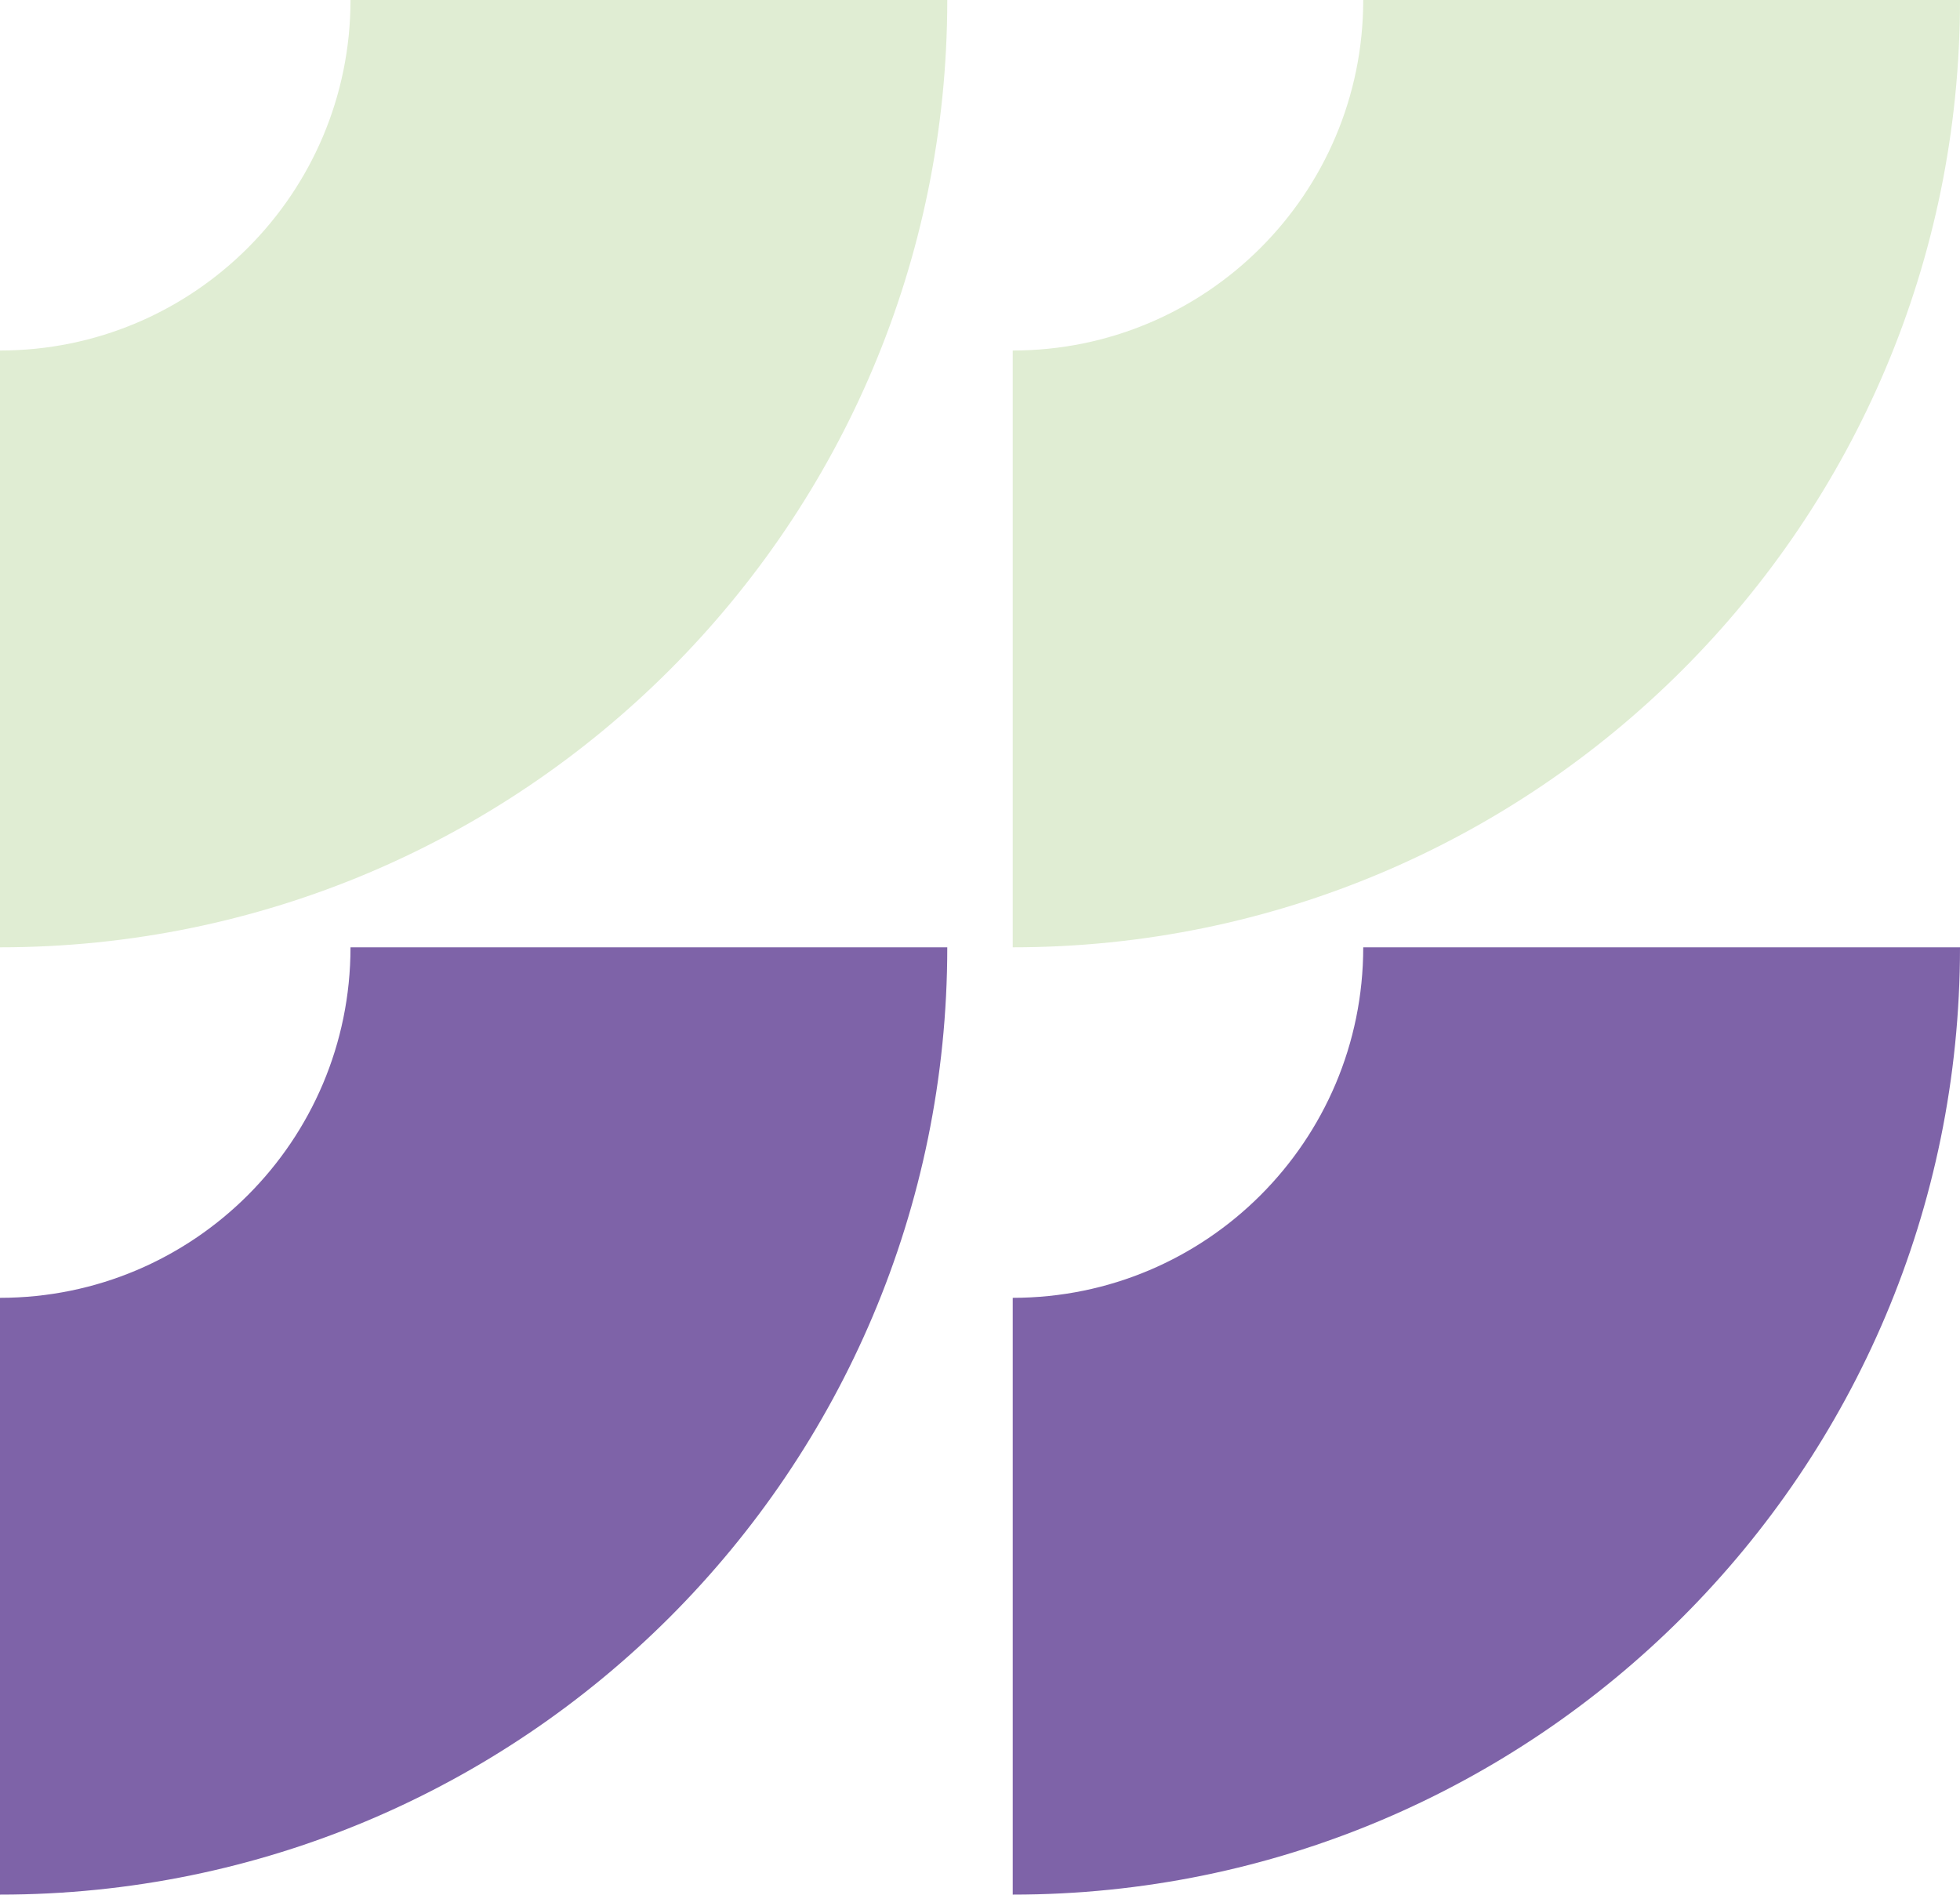
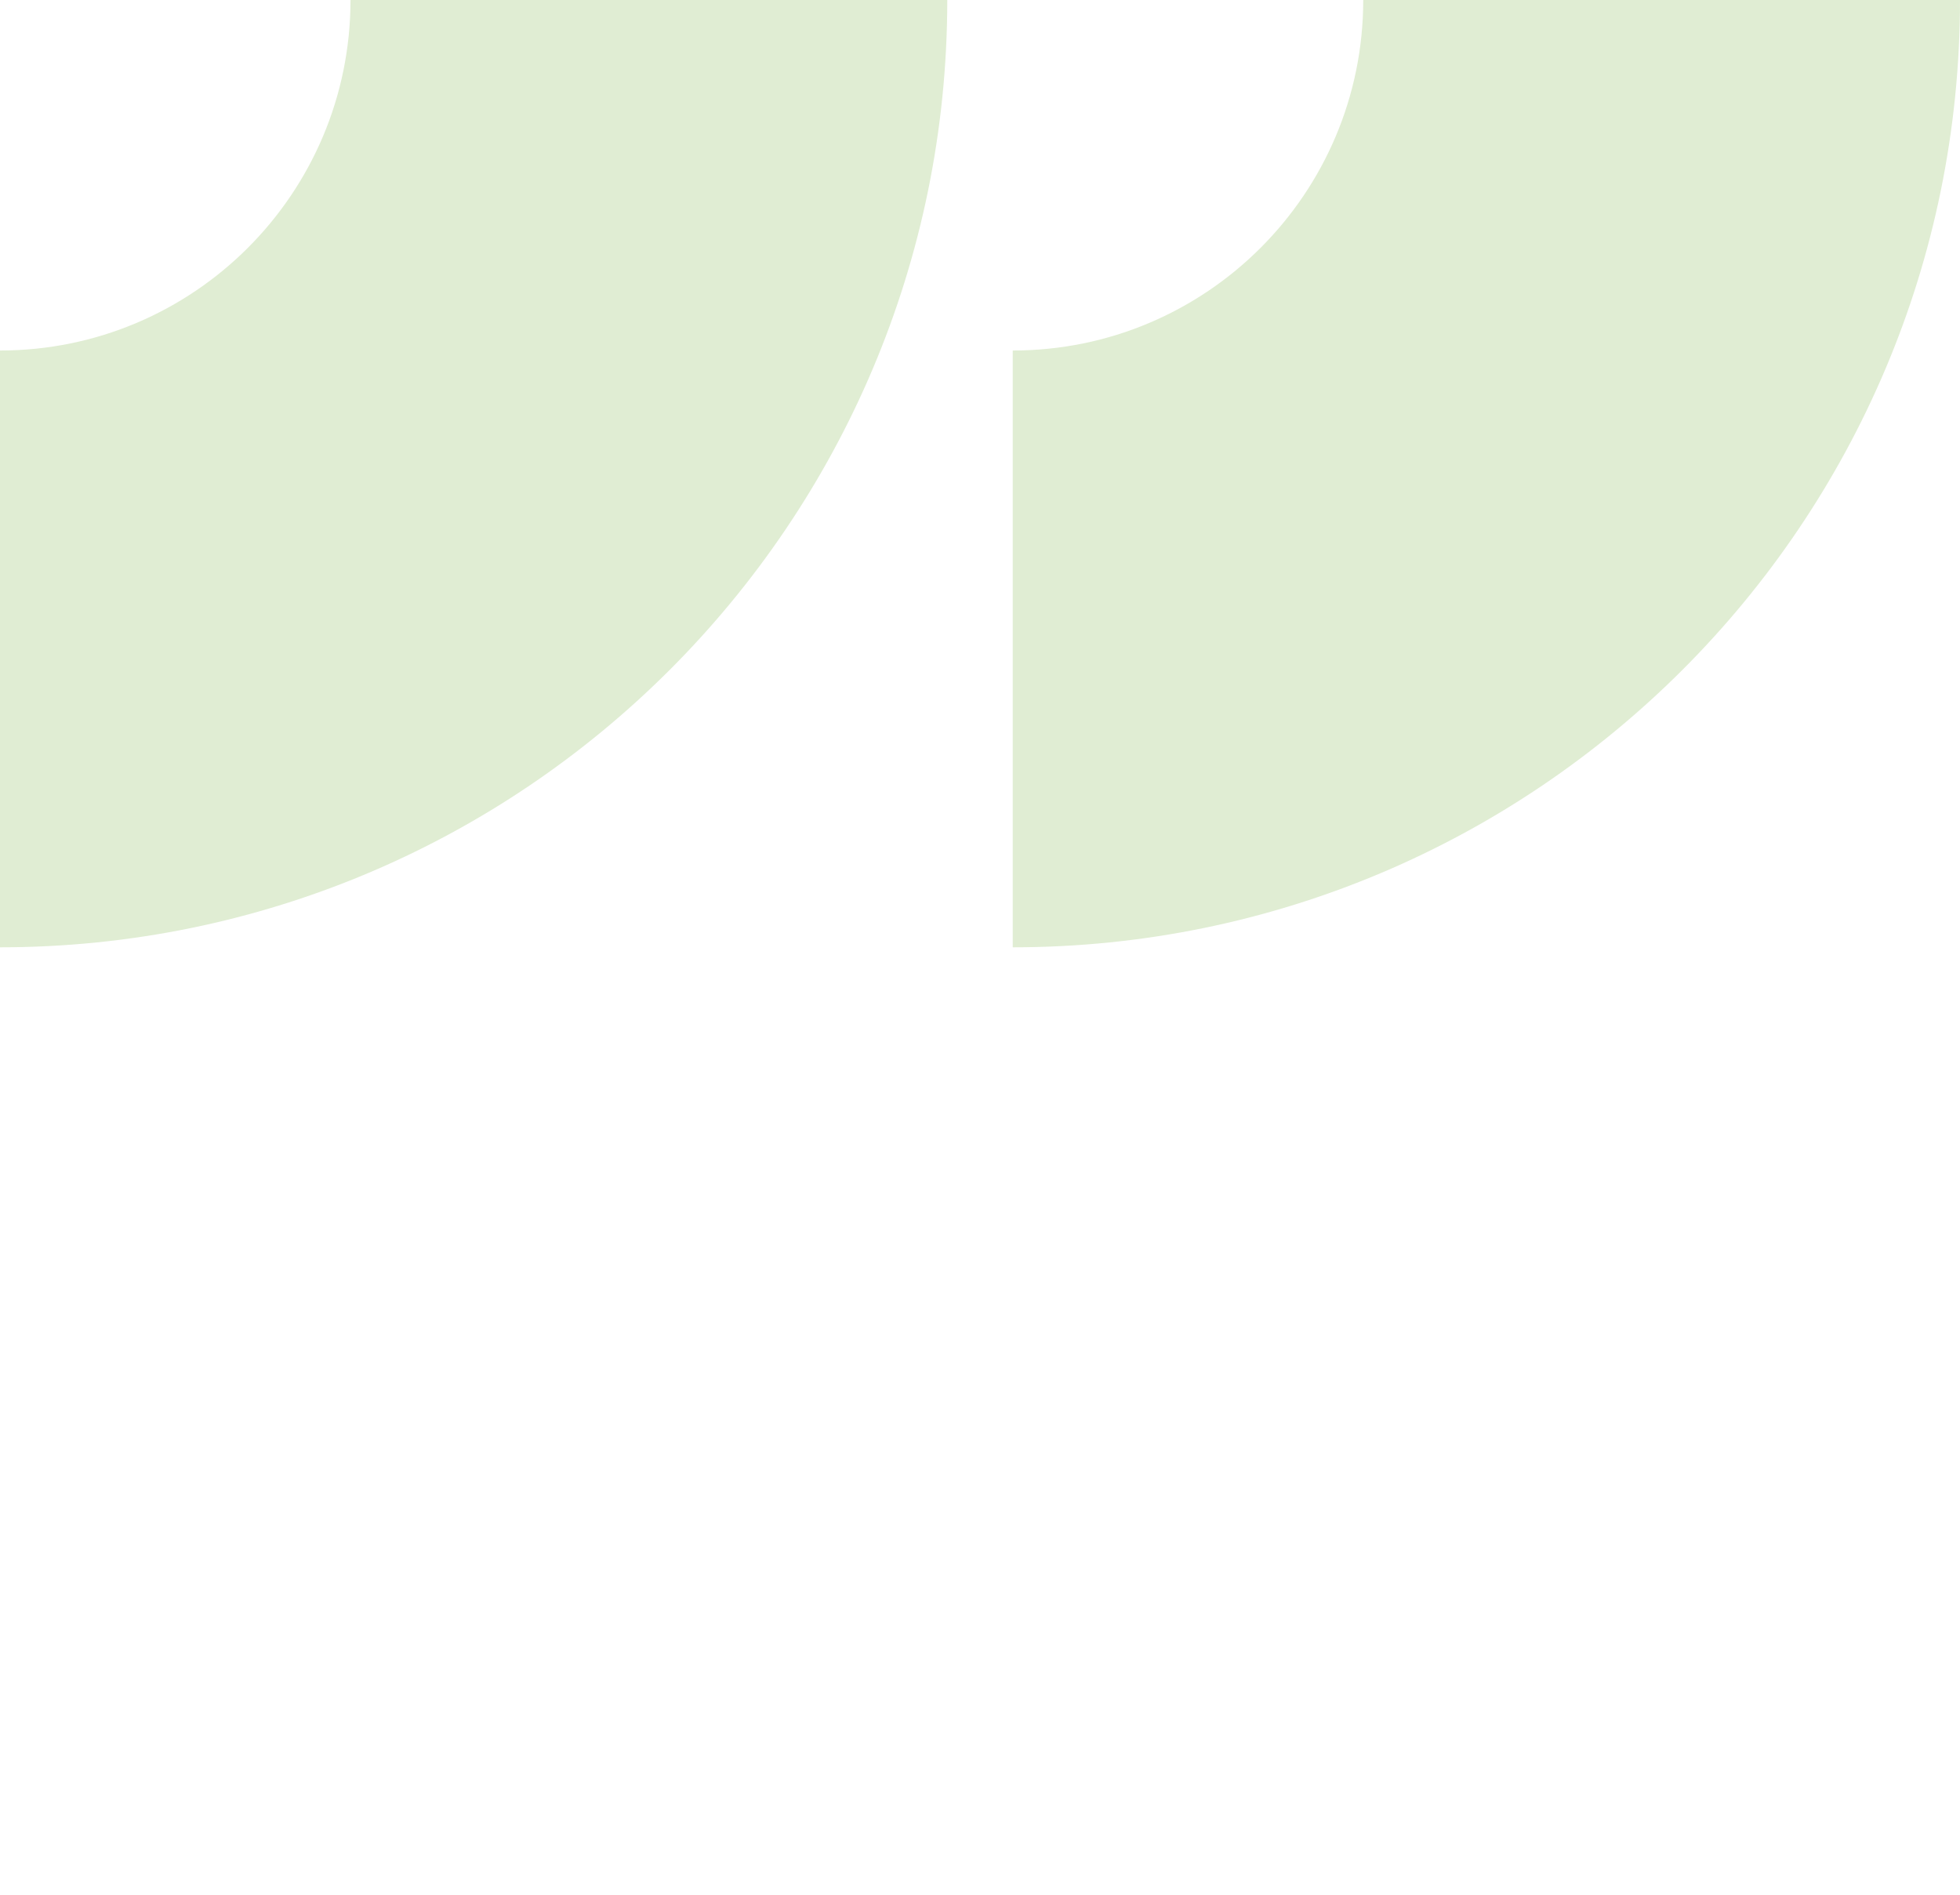
<svg xmlns="http://www.w3.org/2000/svg" id="Layer_1" viewBox="0 0 176.37 170.48">
  <defs>
    <style>.cls-1,.cls-2{fill:#e0edd3;stroke-width:0}.cls-2{fill:#7e63a8}</style>
  </defs>
-   <path class="cls-2" d="M31.54 85.24c0 17.43-14.13 31.54-31.54 31.54v53.7c47.07 0 85.24-38.17 85.24-85.24h-53.7zM122.67 85.24c0 17.43-14.13 31.54-31.54 31.54v53.7c47.07 0 85.24-38.17 85.24-85.24h-53.7z" />
  <path class="cls-1" d="M31.54 0c0 17.43-14.13 31.54-31.54 31.54v53.7c47.07 0 85.24-38.17 85.24-85.24h-53.7zM122.67 0c0 17.43-14.13 31.54-31.54 31.54v53.7c47.07 0 85.24-38.17 85.24-85.24h-53.7z" />
</svg>